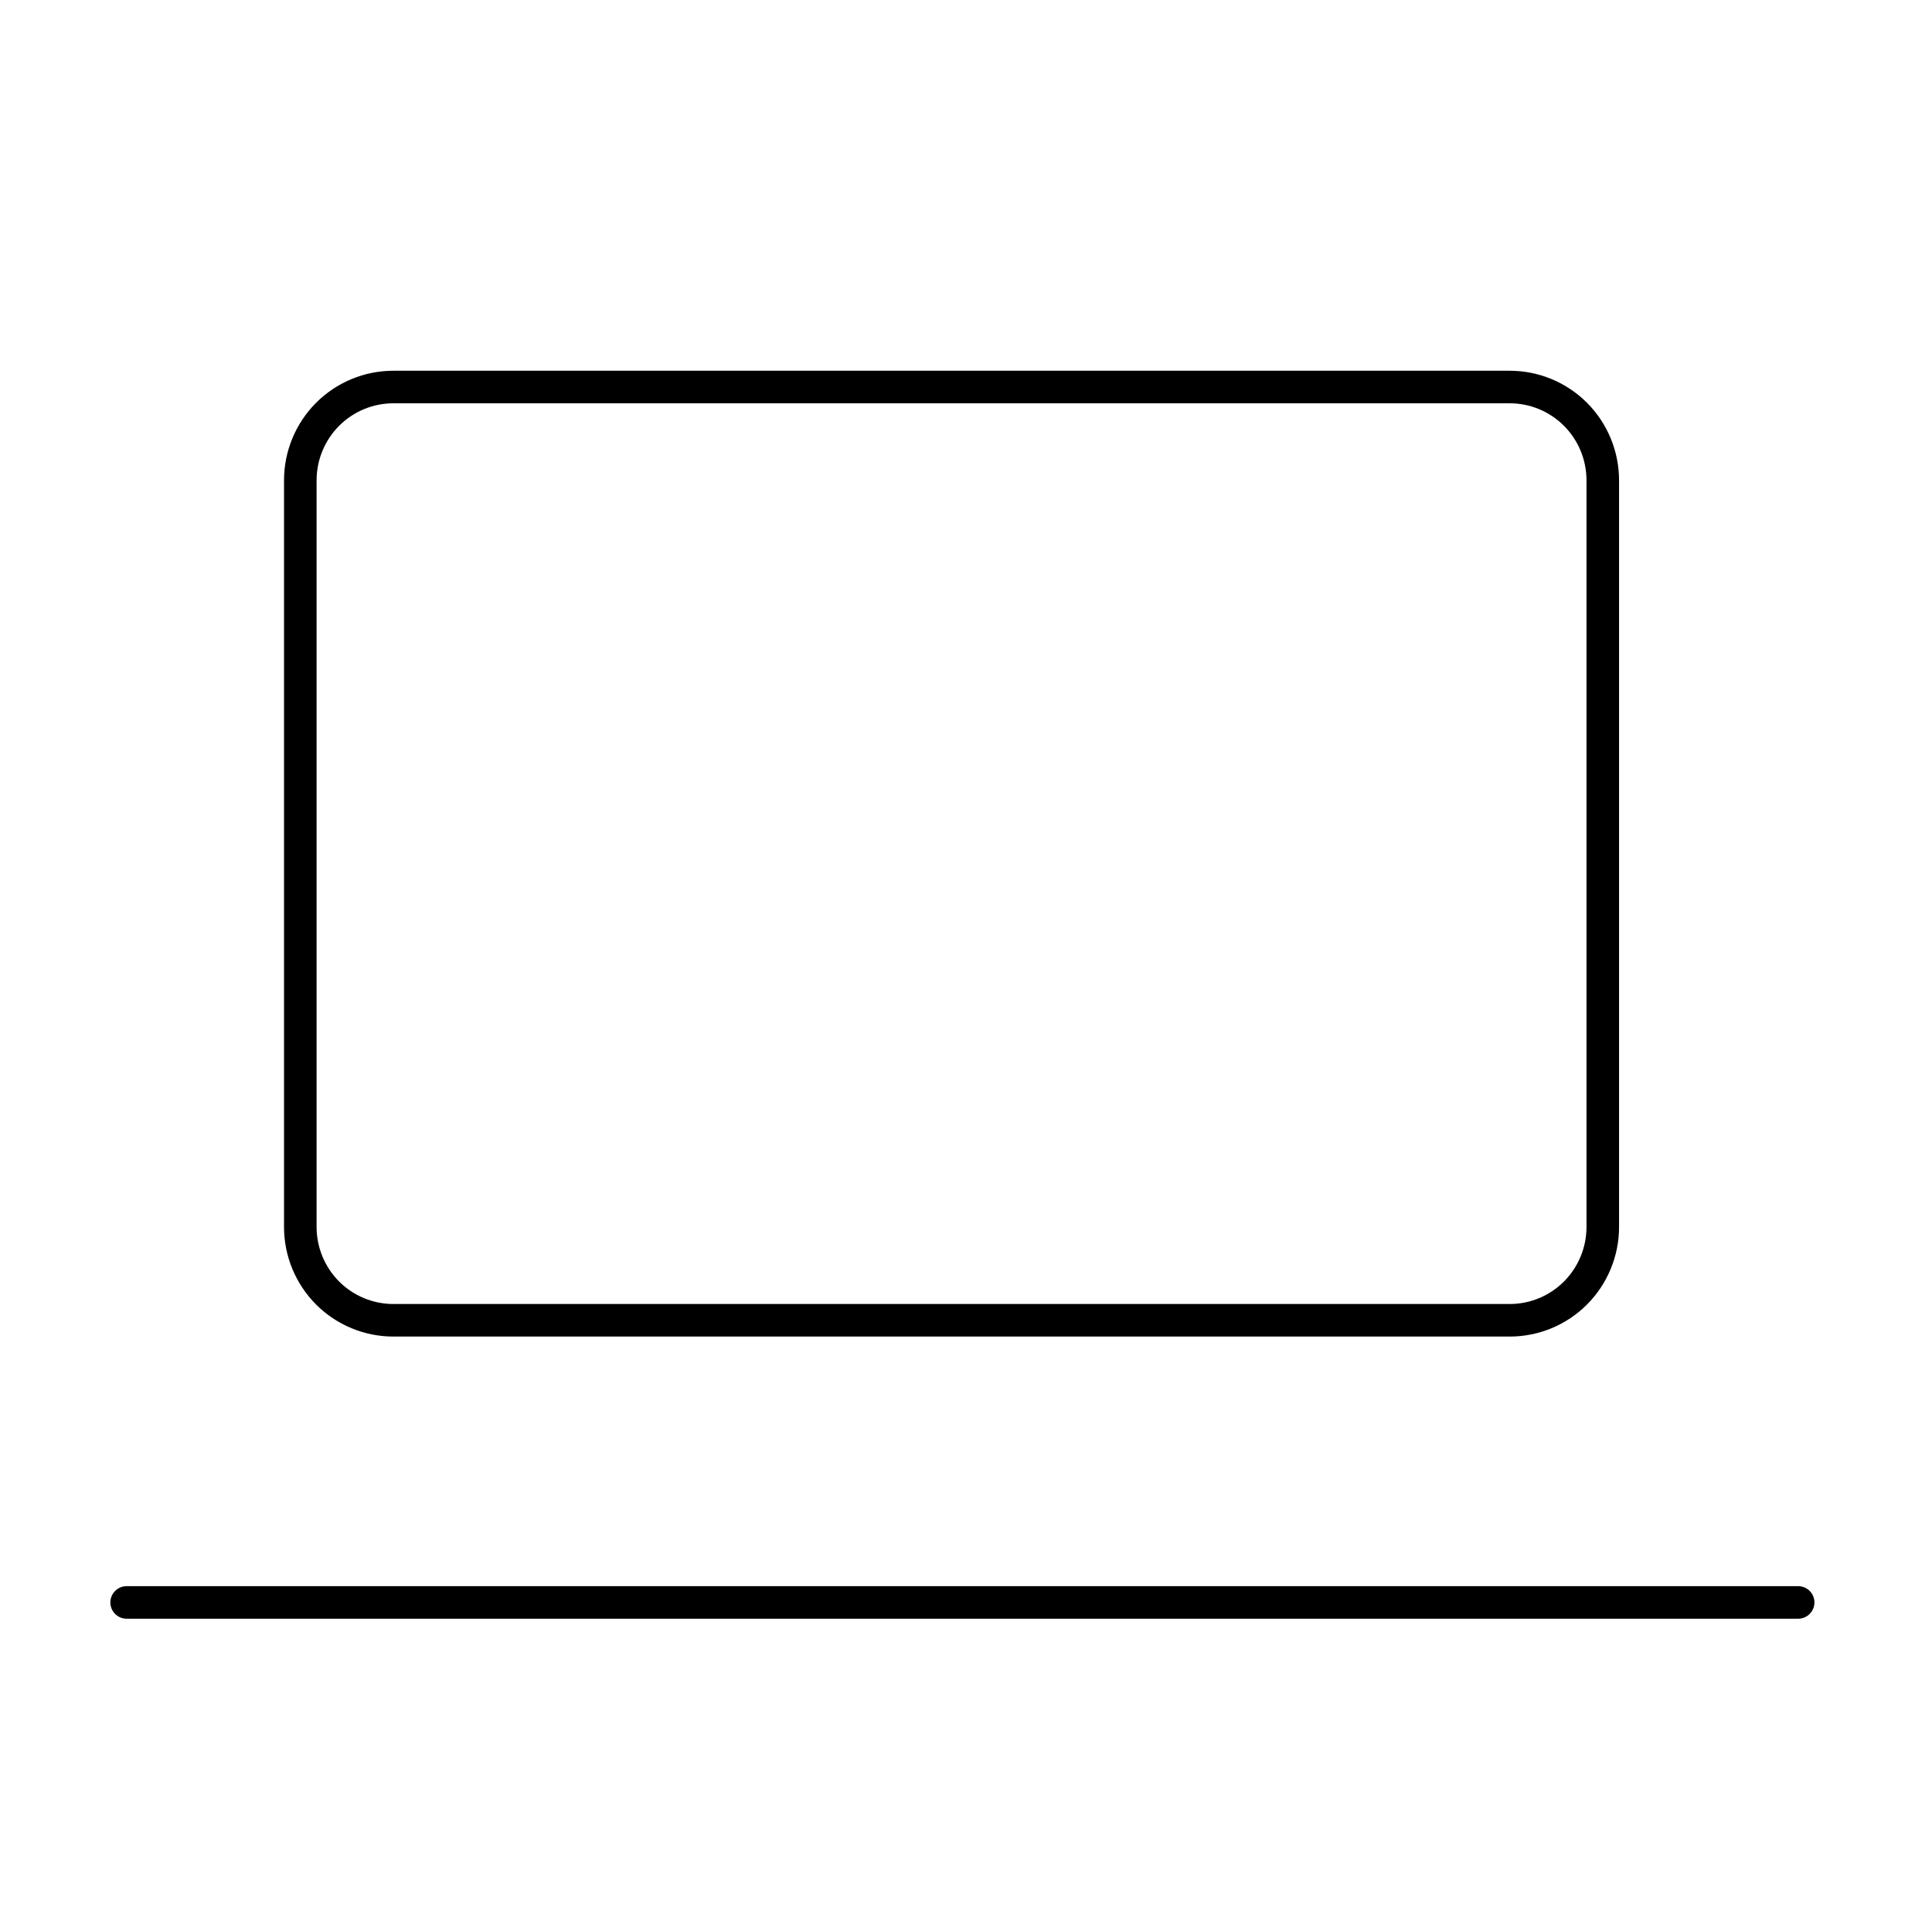
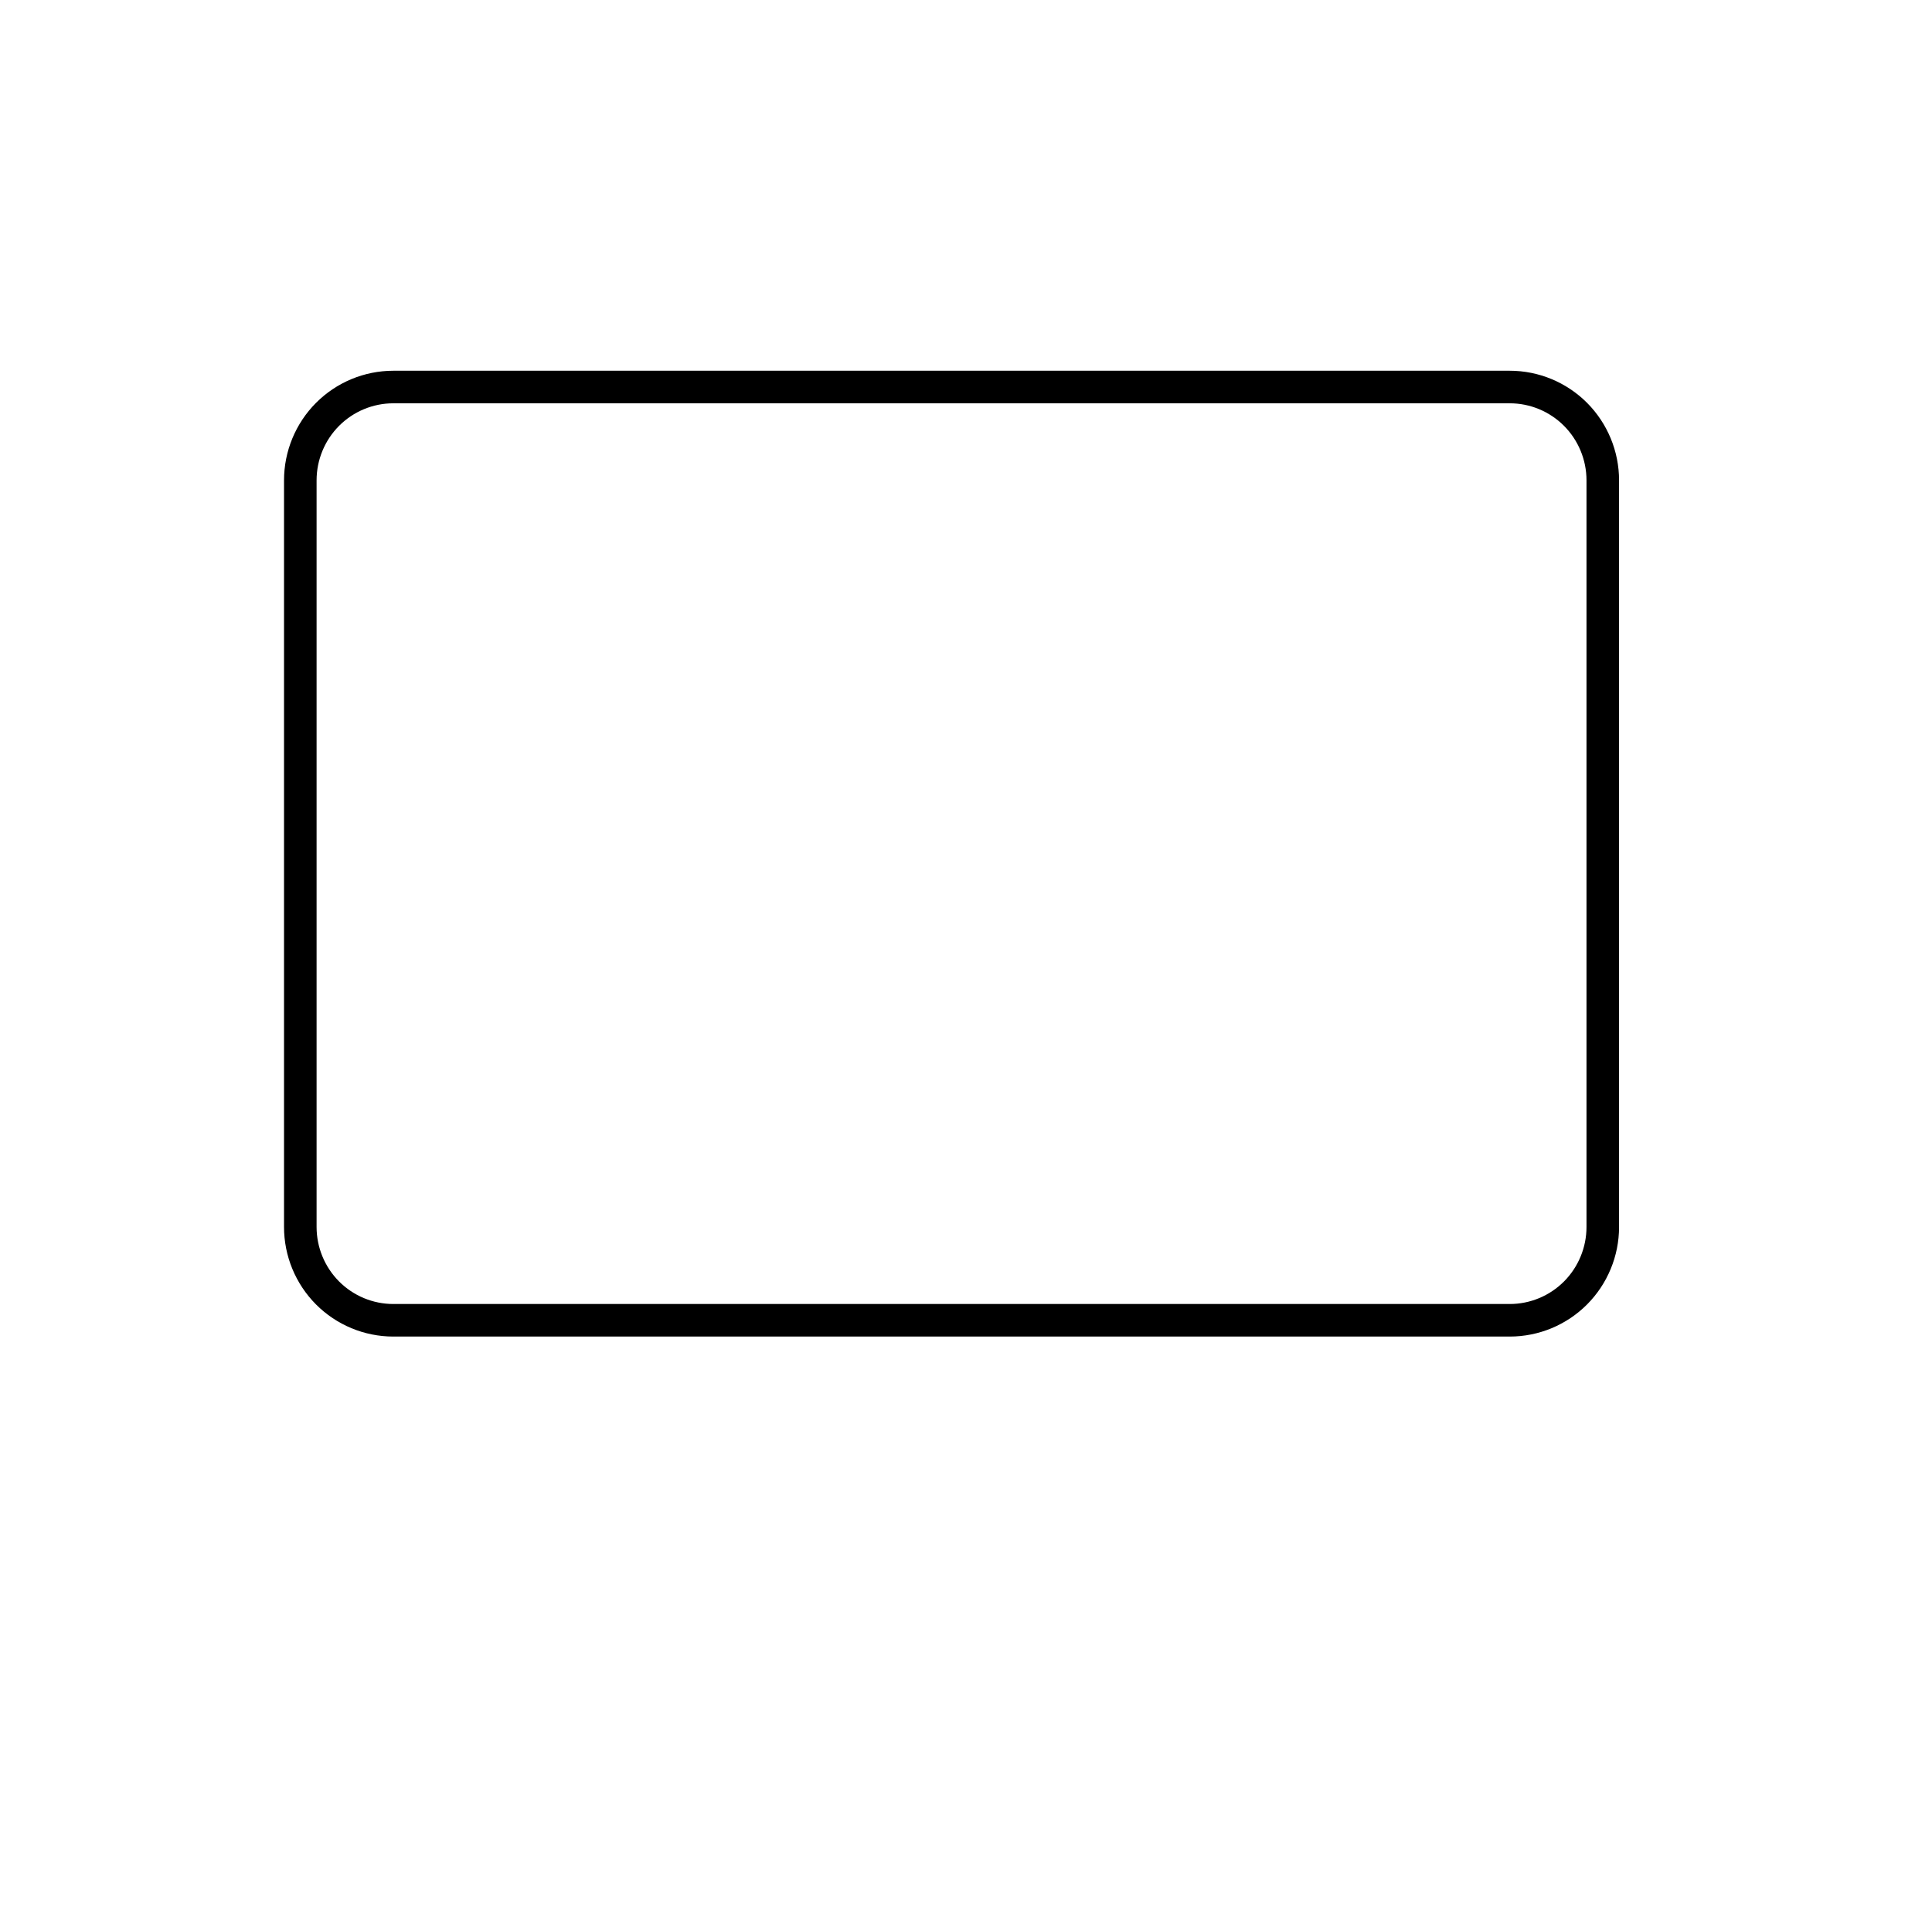
<svg xmlns="http://www.w3.org/2000/svg" width="89" height="88" viewBox="0 0 89 88" fill="none">
-   <path d="M5.834 73.832H82.834" stroke="black" stroke-width="1.5" stroke-linecap="round" stroke-linejoin="round" />
  <path d="M13.834 22.132C13.834 20.992 14.286 19.898 15.089 19.091C15.893 18.285 16.983 17.832 18.12 17.832H69.548C70.685 17.832 71.775 18.285 72.579 19.091C73.382 19.898 73.834 20.992 73.834 22.132V56.532C73.834 57.672 73.382 58.766 72.579 59.573C71.775 60.379 70.685 60.832 69.548 60.832H18.12C16.983 60.832 15.893 60.379 15.089 59.573C14.286 58.766 13.834 57.672 13.834 56.532V22.132Z" stroke="black" stroke-width="1.5" stroke-linecap="round" stroke-linejoin="round" />
</svg>